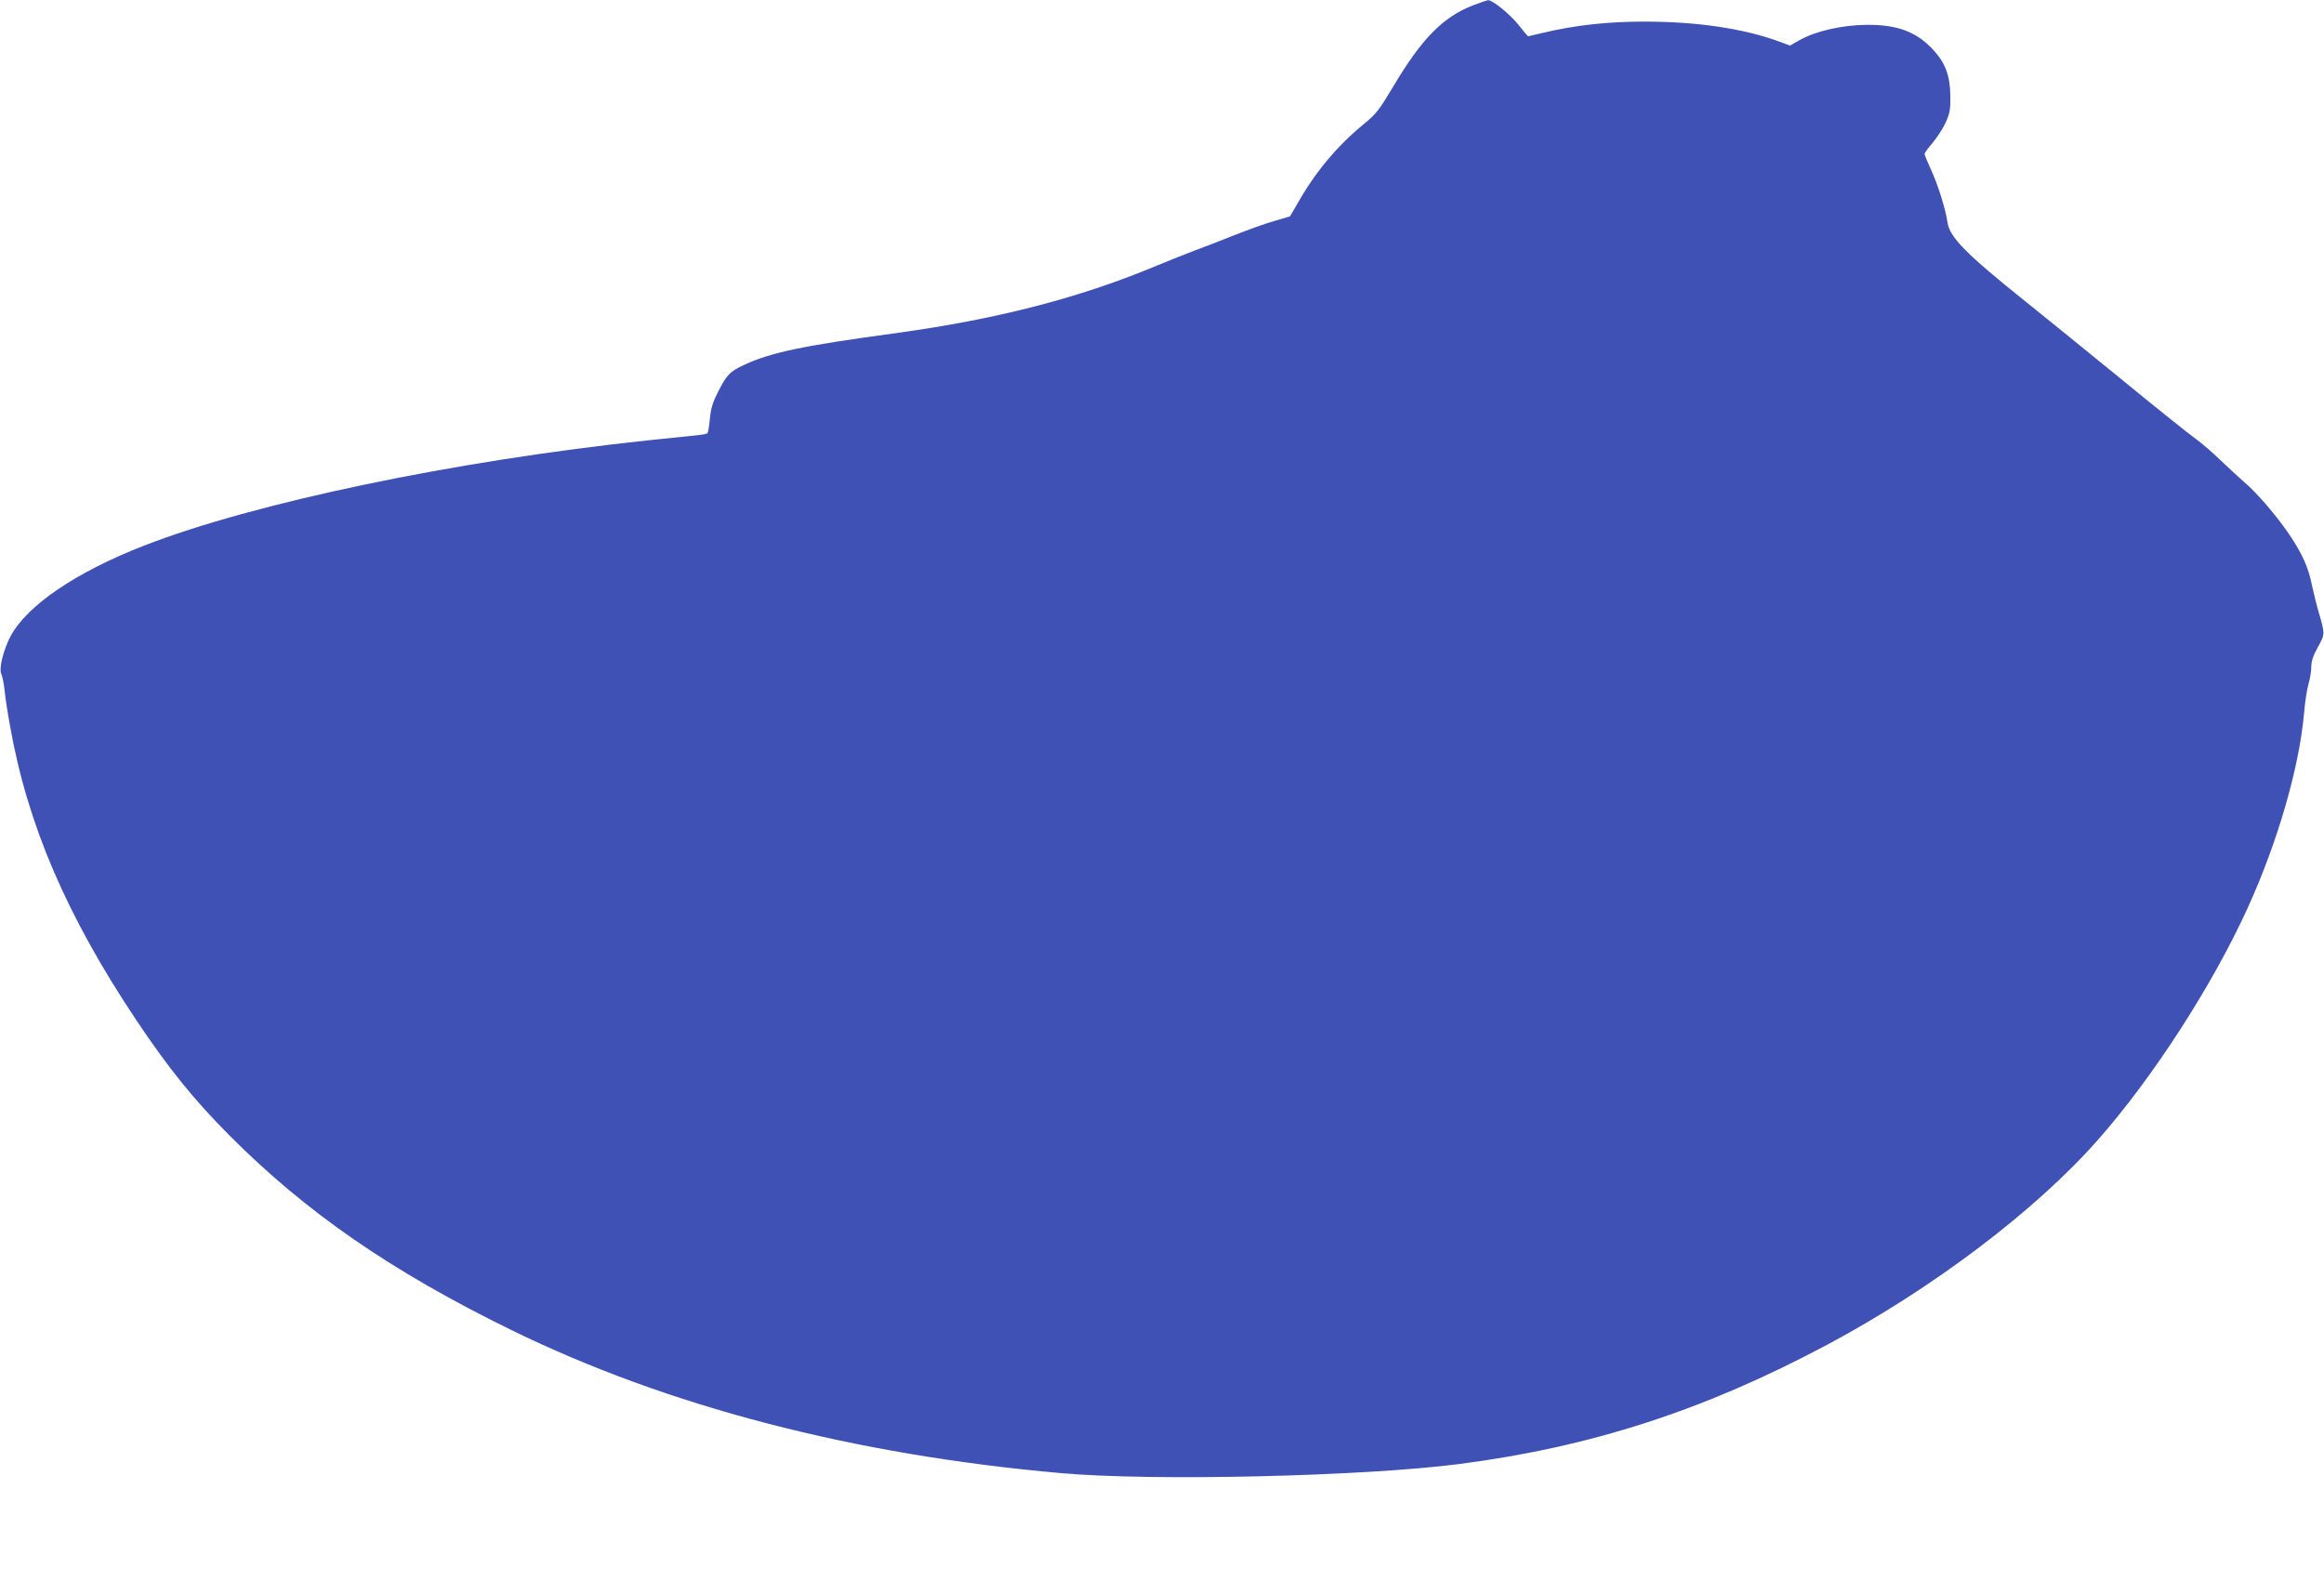
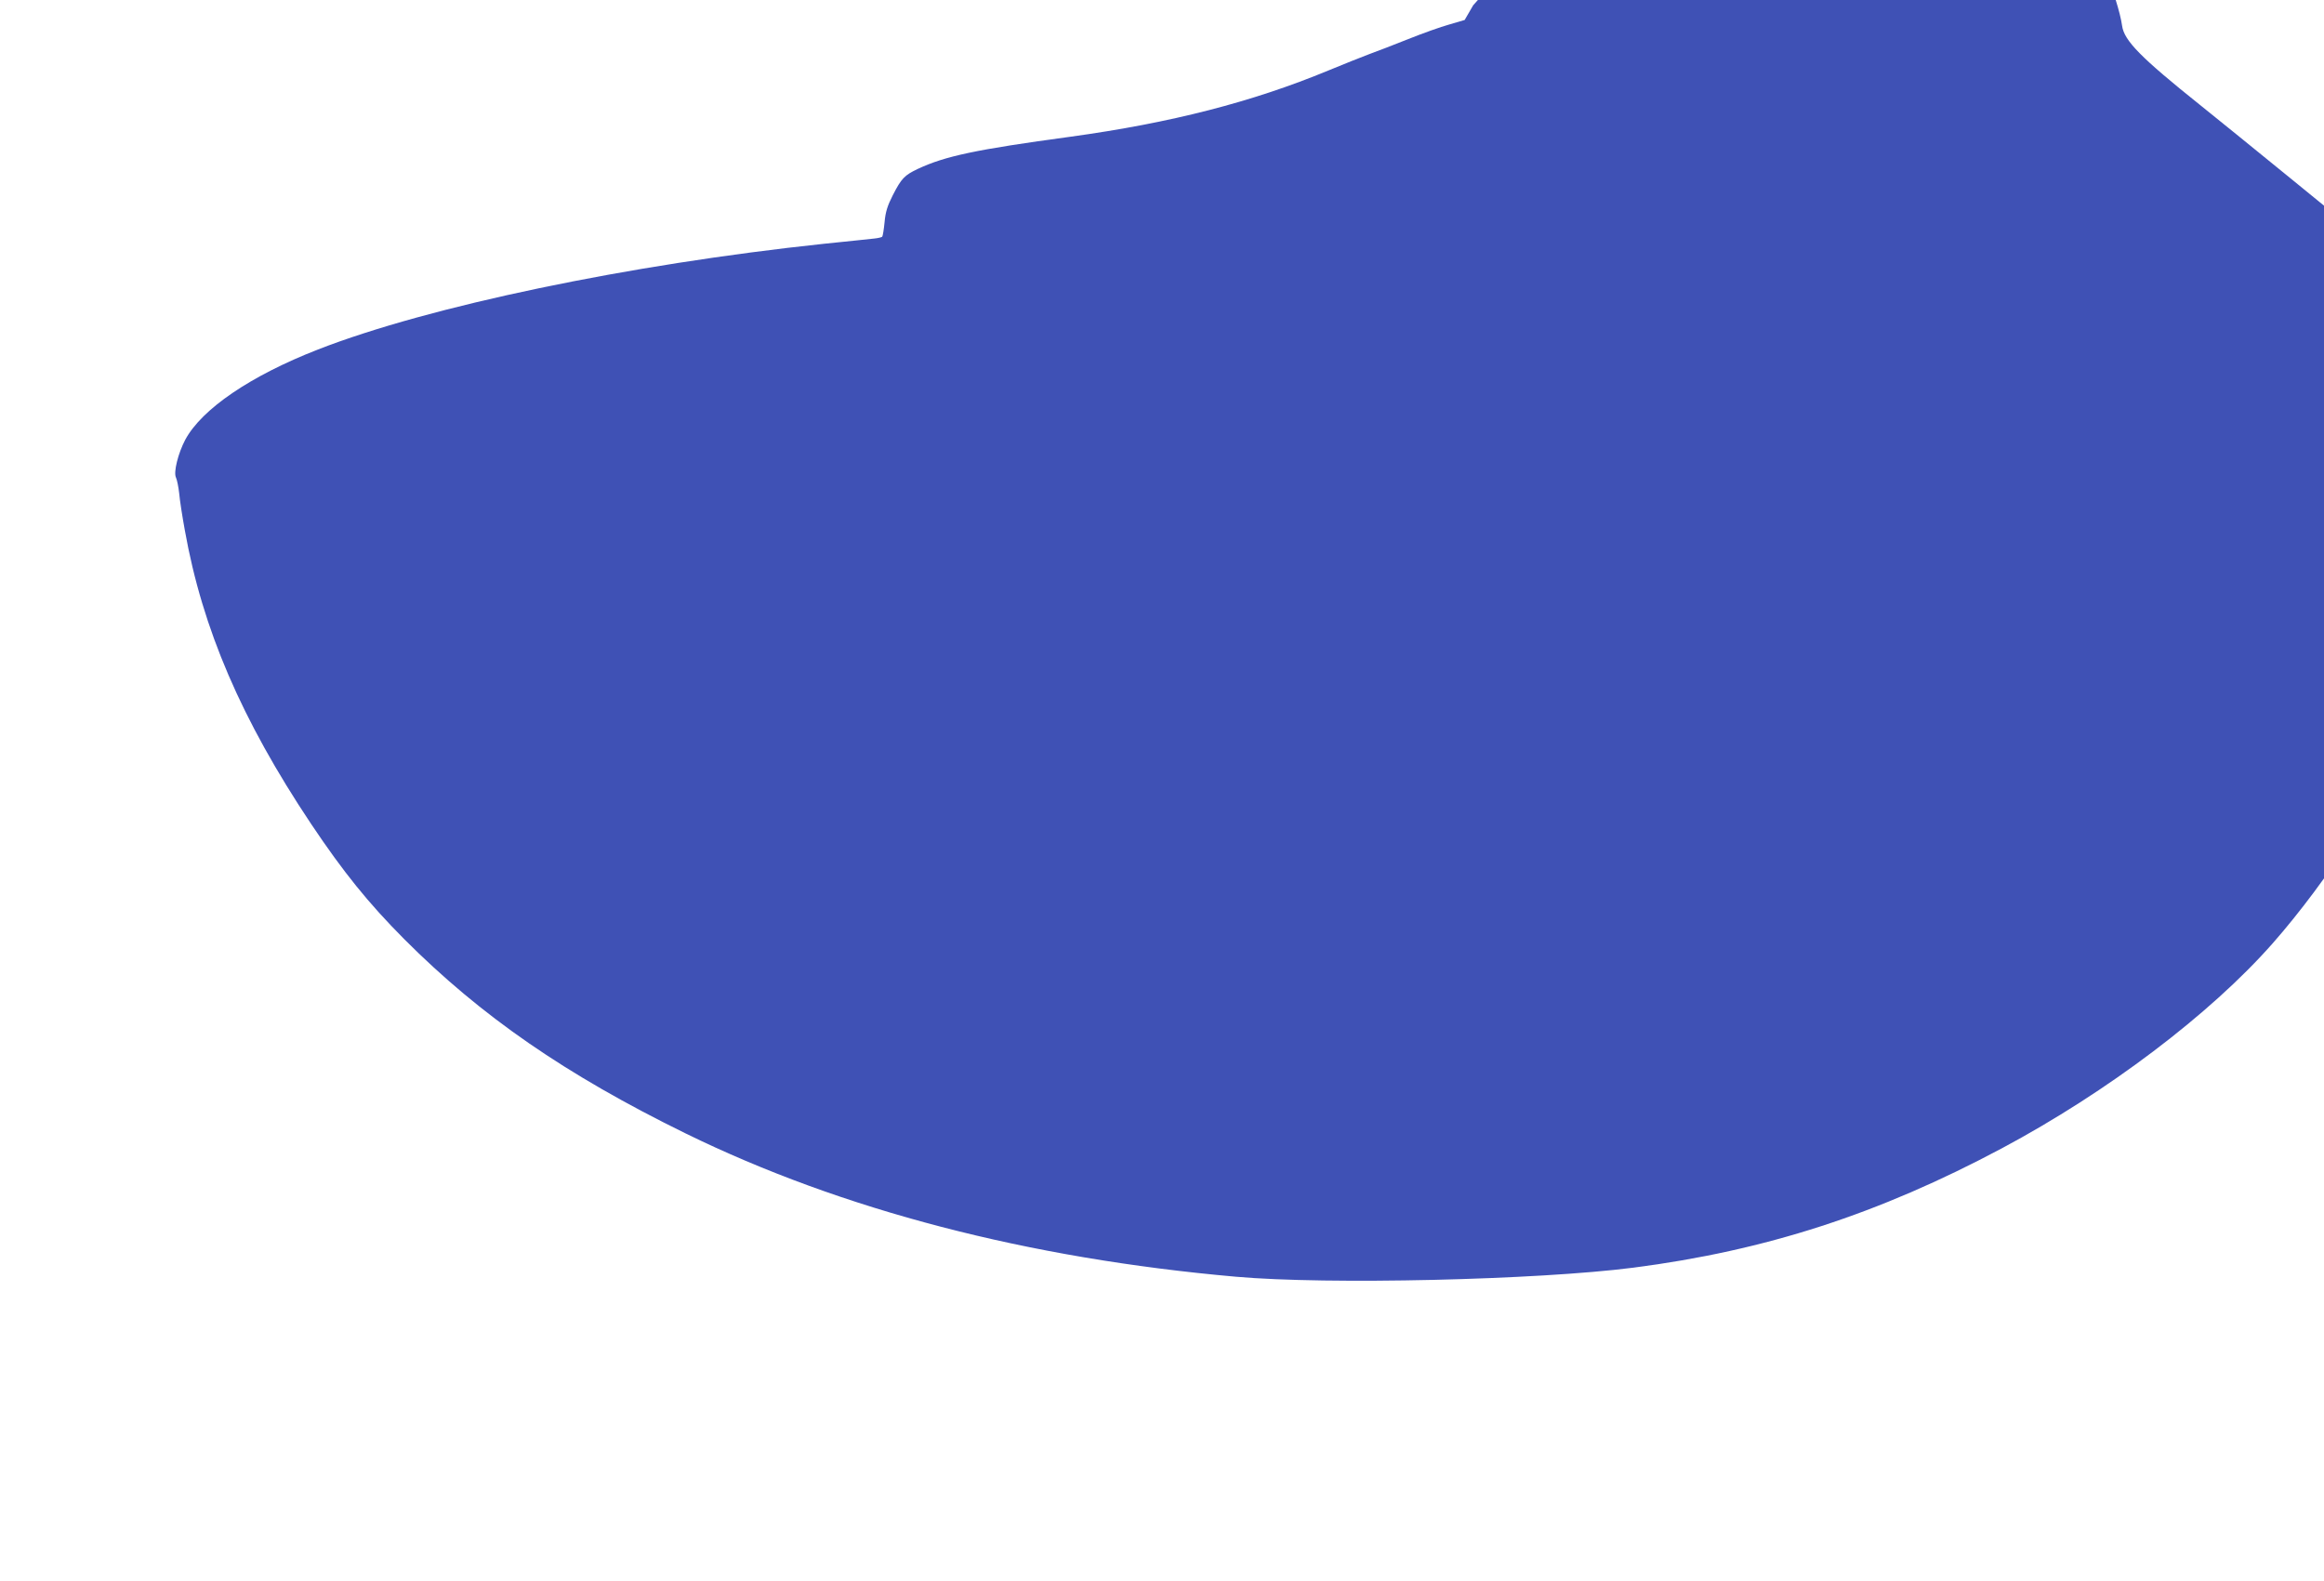
<svg xmlns="http://www.w3.org/2000/svg" version="1.0" width="1280pt" height="871pt" viewBox="0 0 1280 871" preserveAspectRatio="xMidYMid meet">
  <g transform="translate(0,871) scale(0.1,-0.1)" fill="#3f51b5" stroke="none">
-     <path d="M8114 8681 c-166 -64 -284 -184 -440 -447 -76 -127 -94 -151 -157 -203 -148 -120 -268 -263 -365 -432 l-47 -81 -85 -25 c-47 -13 -148 -49 -225 -80 -77 -31 -174 -68 -215 -83 -41 -15 -142 -56 -225 -90 -420 -174 -868 -289 -1420 -365 -524 -71 -691 -107 -841 -177 -74 -35 -91 -52 -139 -146 -29 -57 -40 -91 -45 -148 -4 -41 -10 -77 -13 -80 -3 -3 -23 -8 -44 -10 -21 -2 -146 -16 -278 -29 -1075 -114 -2175 -344 -2785 -582 -372 -145 -641 -328 -732 -498 -39 -74 -65 -178 -51 -207 6 -13 14 -52 18 -88 3 -36 17 -127 31 -203 97 -544 312 -1043 695 -1617 178 -266 316 -437 514 -636 423 -424 889 -746 1550 -1070 860 -421 1886 -688 3030 -789 505 -45 1660 -18 2190 50 728 94 1351 296 2028 657 581 310 1148 739 1491 1128 304 345 629 848 825 1277 165 362 284 772 311 1073 5 63 17 137 25 164 8 27 15 69 15 92 0 31 10 62 36 109 40 72 40 72 4 195 -12 41 -27 104 -35 140 -21 105 -53 176 -125 284 -69 102 -179 231 -248 289 -20 17 -77 70 -127 117 -49 48 -114 103 -142 123 -29 20 -223 175 -430 345 -208 169 -436 355 -508 412 -325 260 -418 354 -429 436 -10 72 -53 209 -92 293 -19 41 -34 78 -34 83 0 6 20 33 45 62 24 29 57 79 71 111 23 50 27 72 26 144 -1 111 -26 182 -92 254 -93 102 -200 142 -370 140 -134 -1 -280 -34 -368 -84 l-53 -30 -54 20 c-196 73 -453 112 -750 112 -200 0 -381 -20 -553 -61 -46 -11 -84 -20 -86 -20 -1 0 -26 29 -54 65 -49 60 -143 136 -167 134 -5 -1 -42 -13 -81 -28z" />
+     <path d="M8114 8681 l-47 -81 -85 -25 c-47 -13 -148 -49 -225 -80 -77 -31 -174 -68 -215 -83 -41 -15 -142 -56 -225 -90 -420 -174 -868 -289 -1420 -365 -524 -71 -691 -107 -841 -177 -74 -35 -91 -52 -139 -146 -29 -57 -40 -91 -45 -148 -4 -41 -10 -77 -13 -80 -3 -3 -23 -8 -44 -10 -21 -2 -146 -16 -278 -29 -1075 -114 -2175 -344 -2785 -582 -372 -145 -641 -328 -732 -498 -39 -74 -65 -178 -51 -207 6 -13 14 -52 18 -88 3 -36 17 -127 31 -203 97 -544 312 -1043 695 -1617 178 -266 316 -437 514 -636 423 -424 889 -746 1550 -1070 860 -421 1886 -688 3030 -789 505 -45 1660 -18 2190 50 728 94 1351 296 2028 657 581 310 1148 739 1491 1128 304 345 629 848 825 1277 165 362 284 772 311 1073 5 63 17 137 25 164 8 27 15 69 15 92 0 31 10 62 36 109 40 72 40 72 4 195 -12 41 -27 104 -35 140 -21 105 -53 176 -125 284 -69 102 -179 231 -248 289 -20 17 -77 70 -127 117 -49 48 -114 103 -142 123 -29 20 -223 175 -430 345 -208 169 -436 355 -508 412 -325 260 -418 354 -429 436 -10 72 -53 209 -92 293 -19 41 -34 78 -34 83 0 6 20 33 45 62 24 29 57 79 71 111 23 50 27 72 26 144 -1 111 -26 182 -92 254 -93 102 -200 142 -370 140 -134 -1 -280 -34 -368 -84 l-53 -30 -54 20 c-196 73 -453 112 -750 112 -200 0 -381 -20 -553 -61 -46 -11 -84 -20 -86 -20 -1 0 -26 29 -54 65 -49 60 -143 136 -167 134 -5 -1 -42 -13 -81 -28z" />
  </g>
</svg>